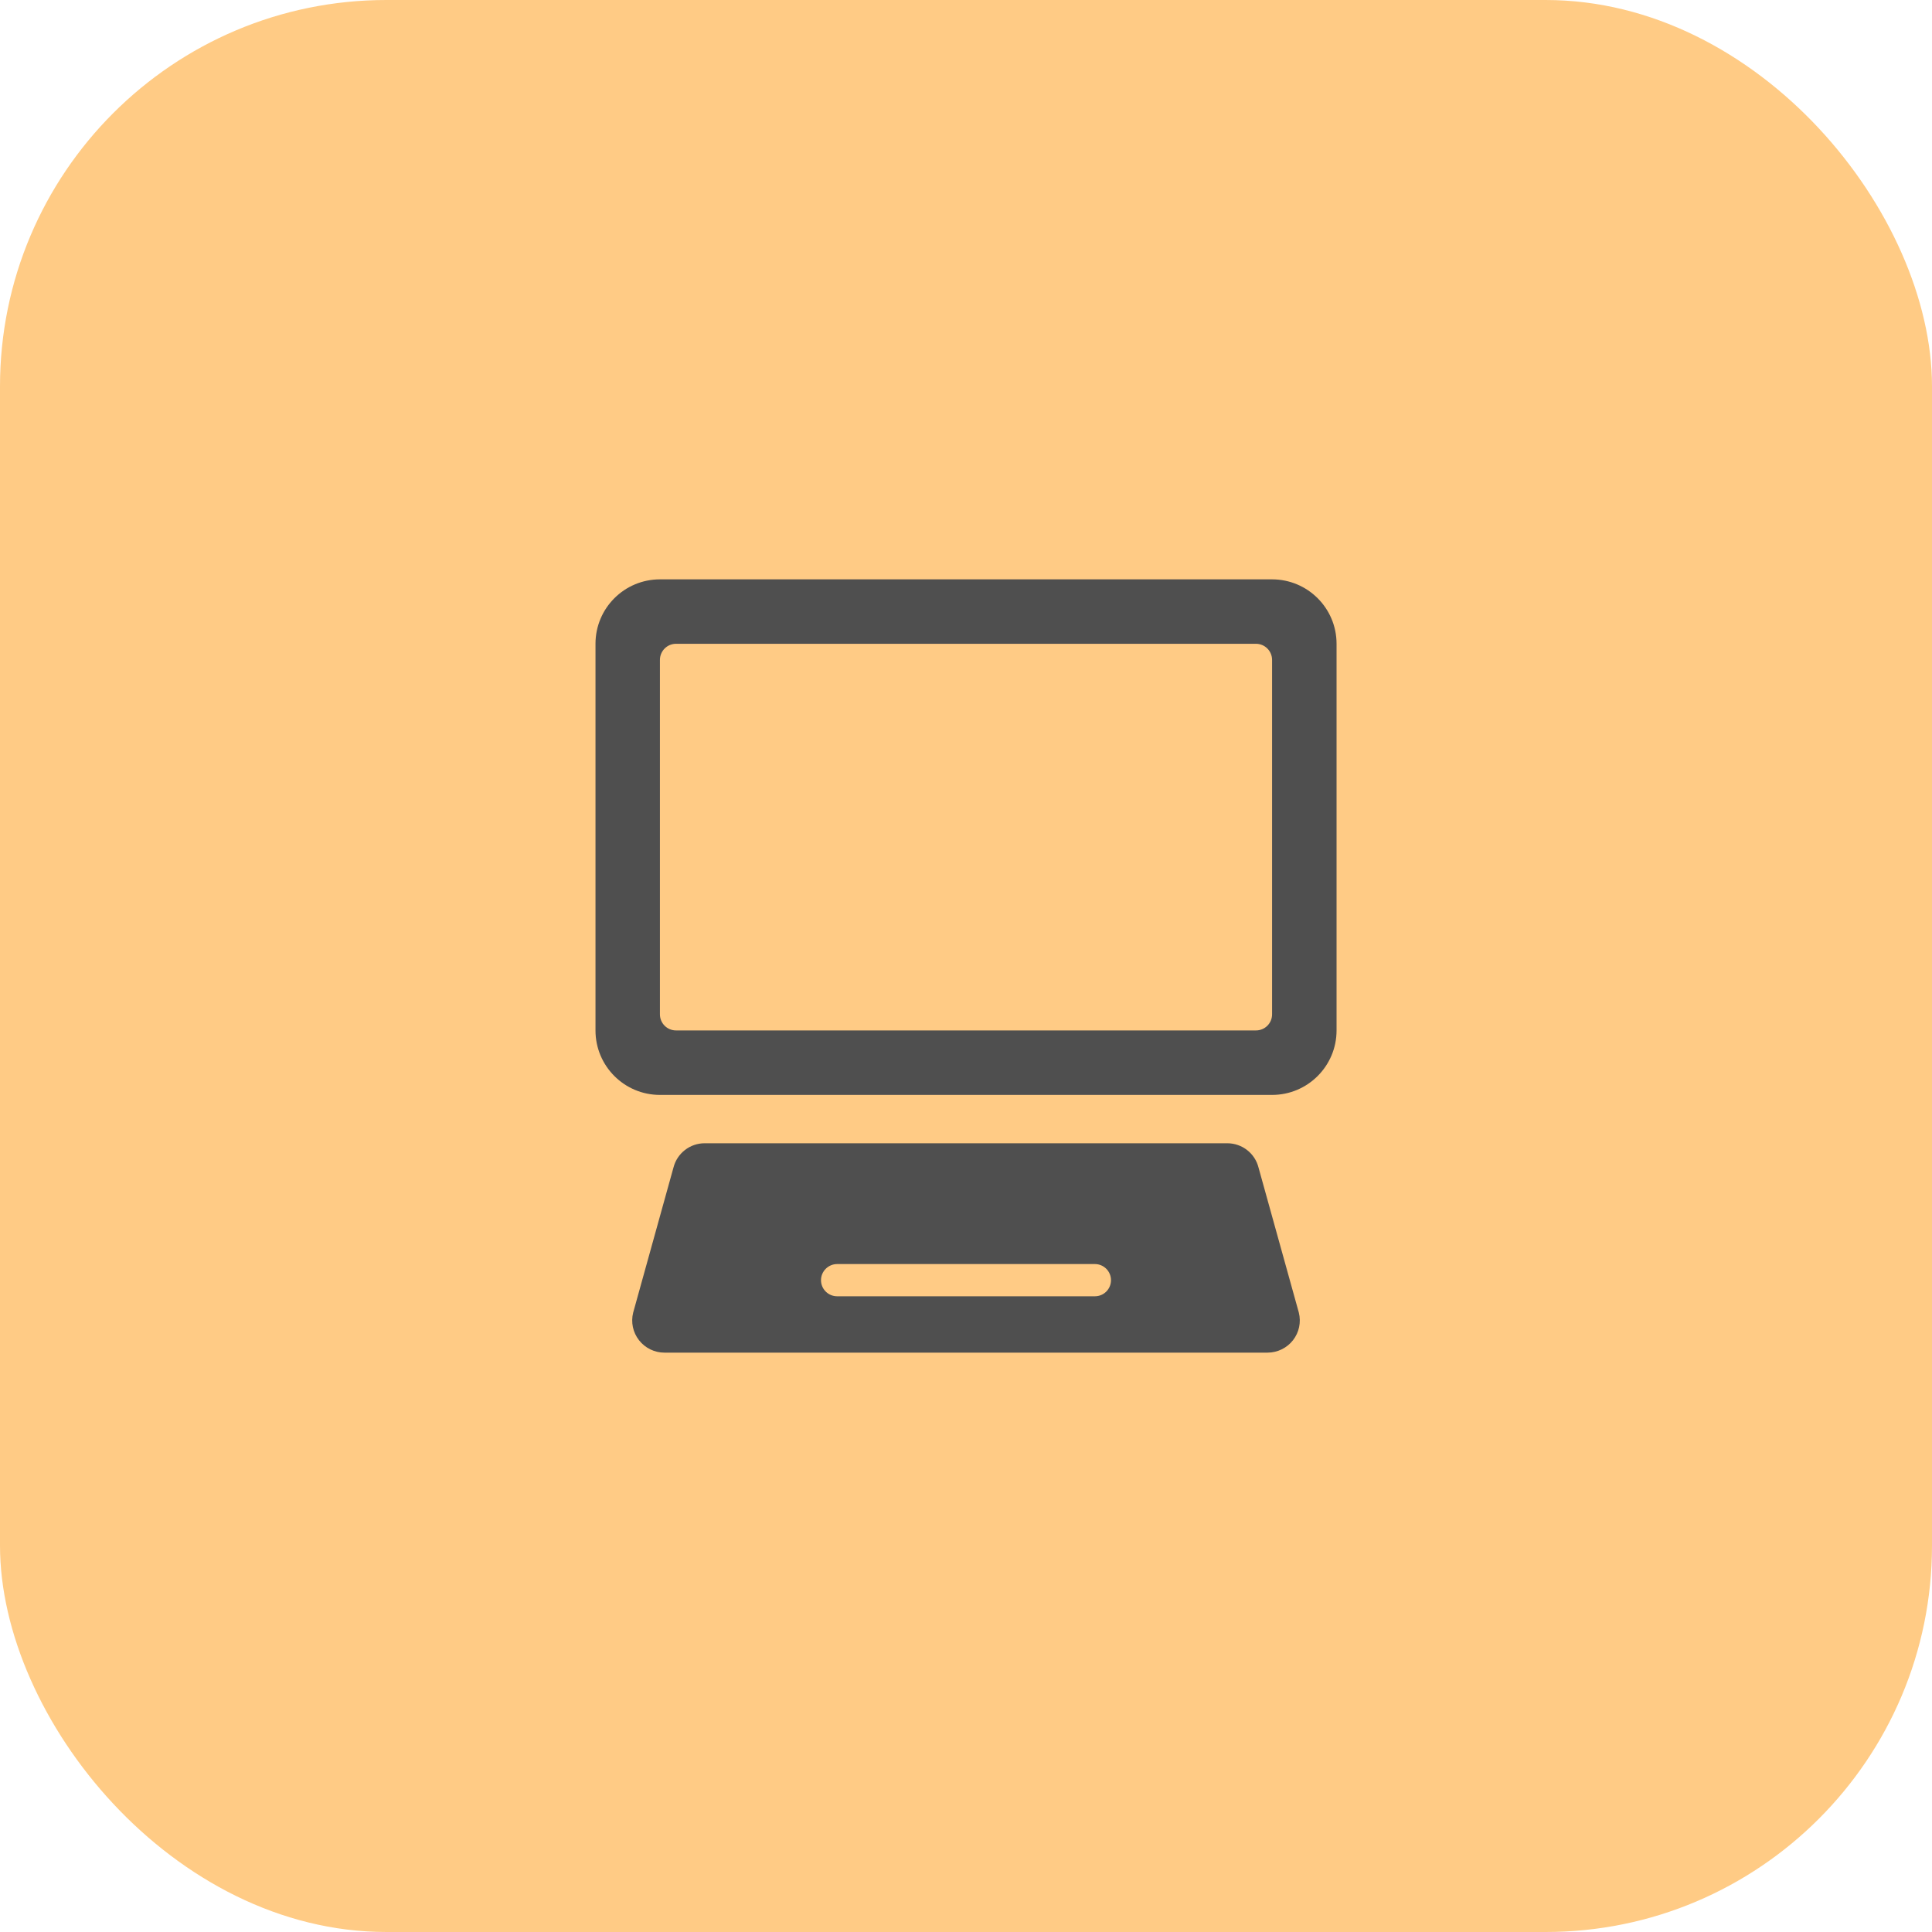
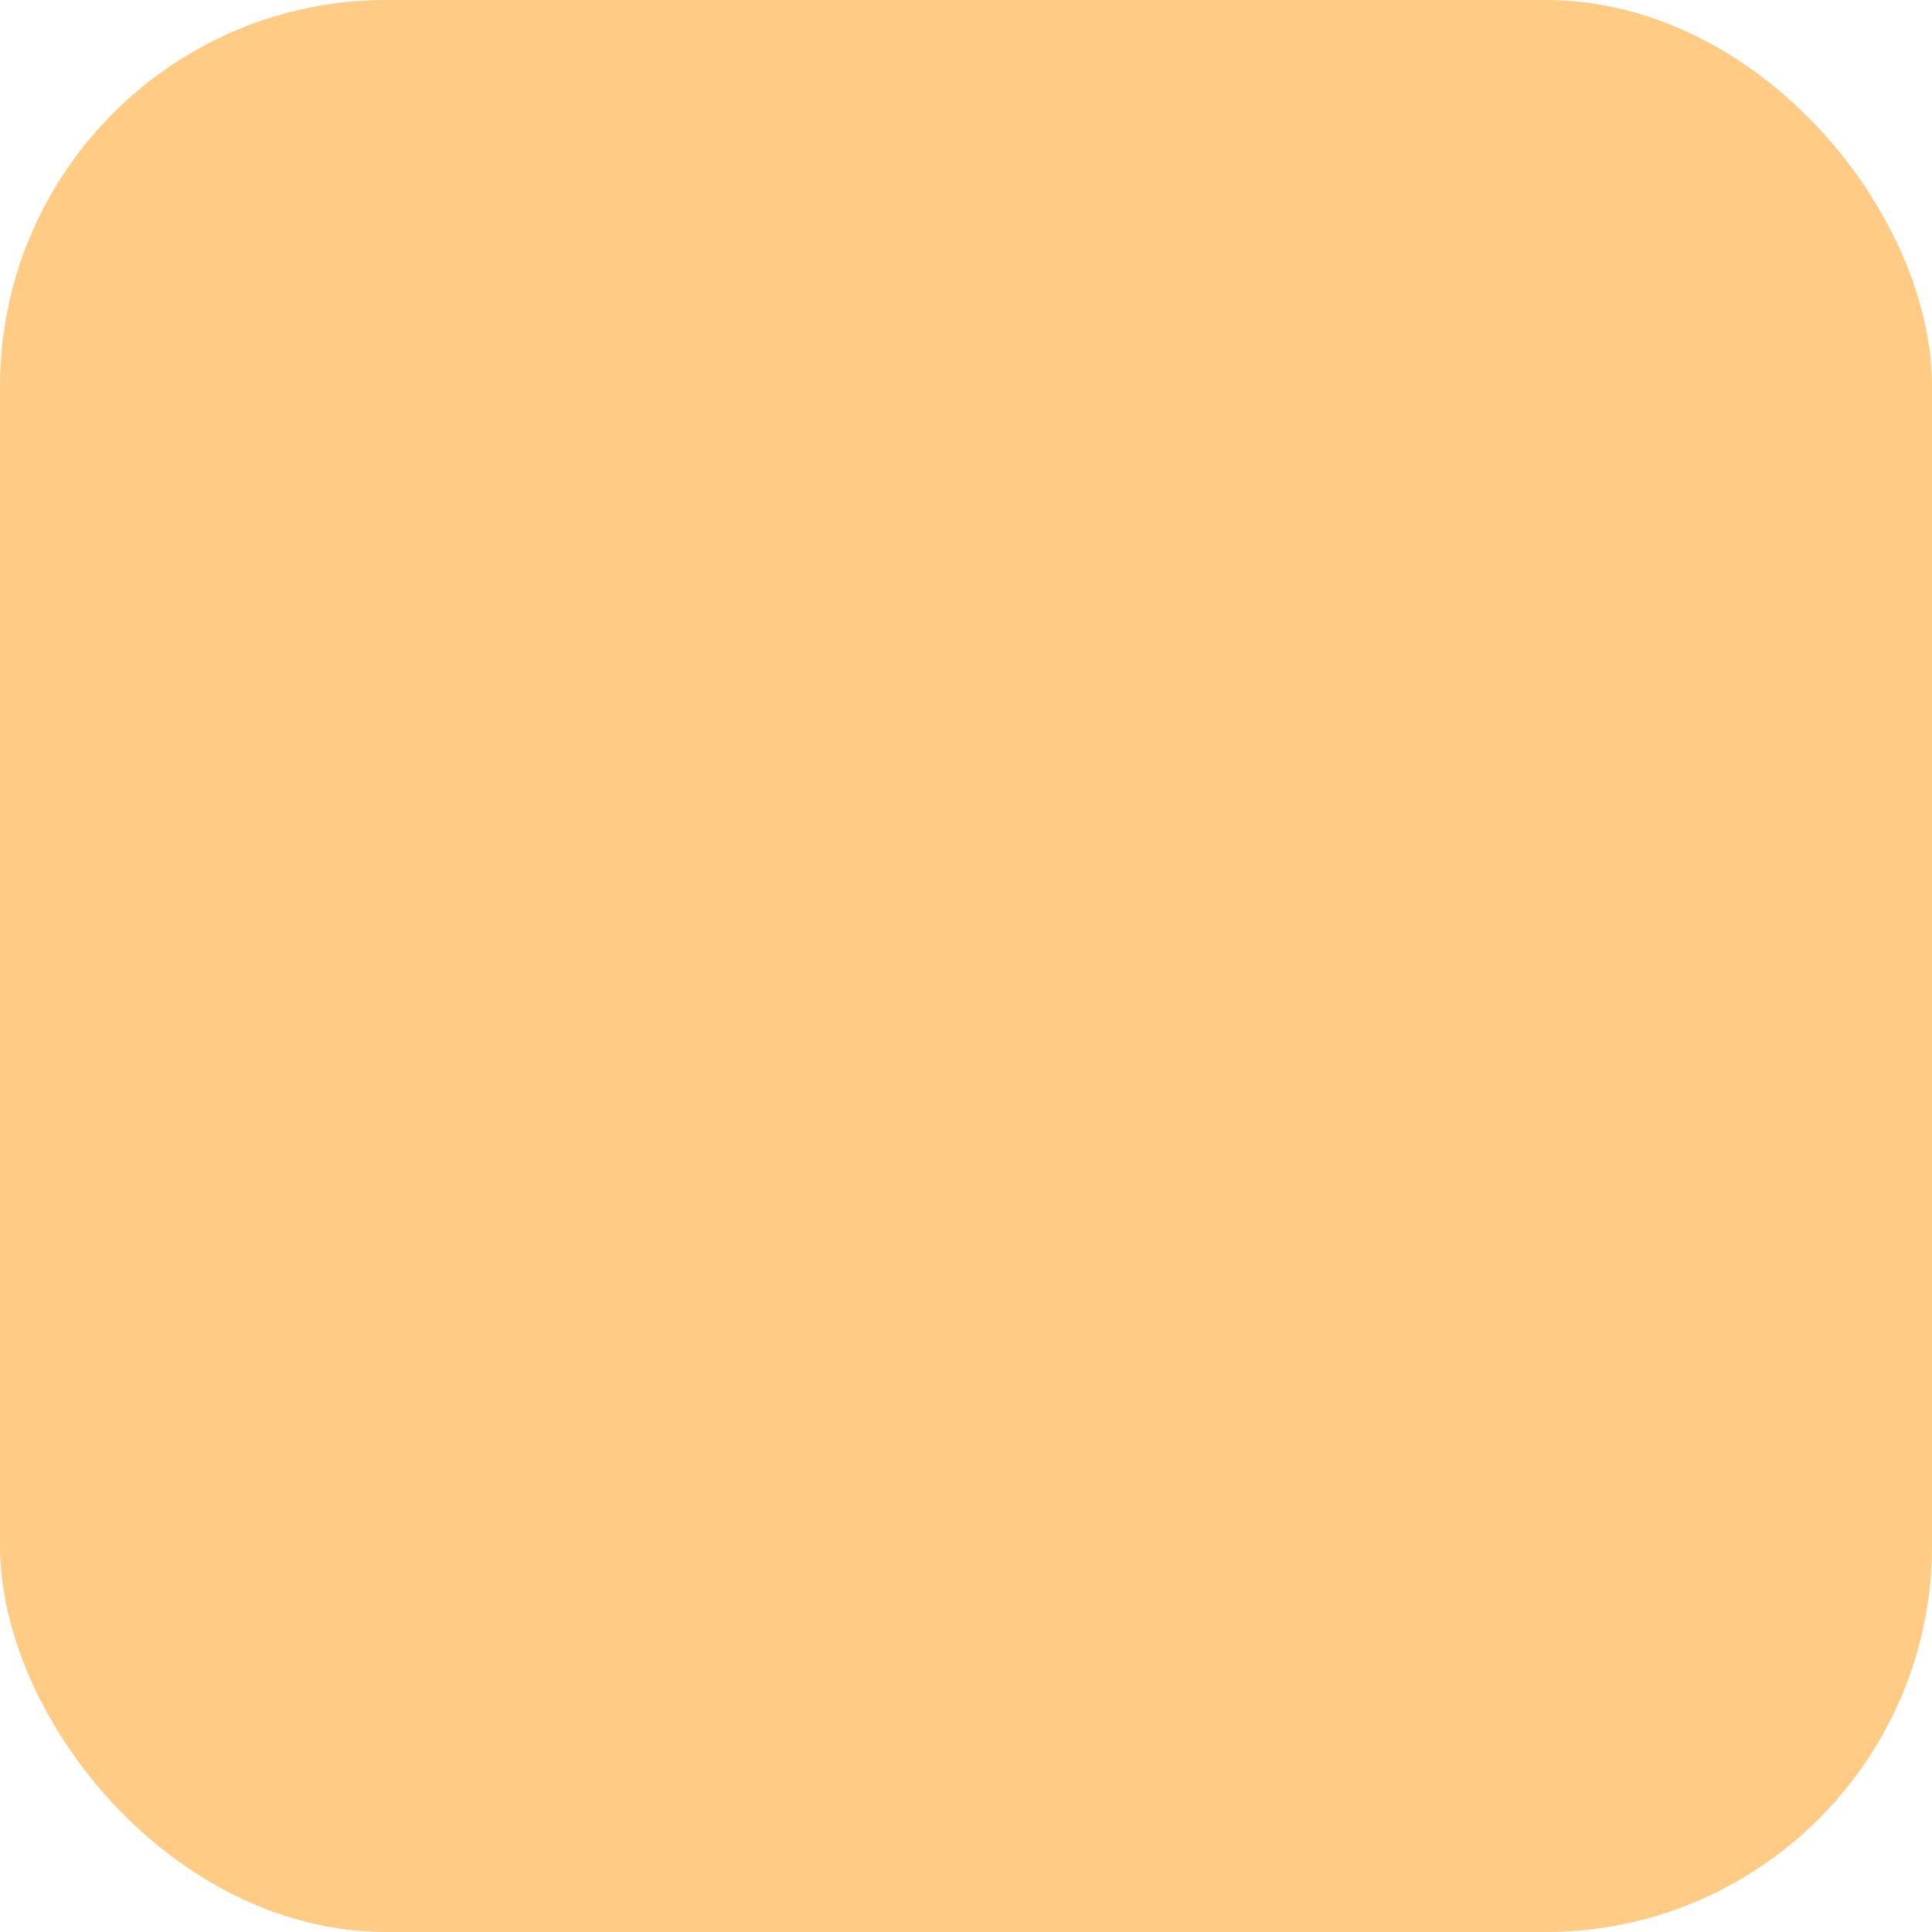
<svg xmlns="http://www.w3.org/2000/svg" width="40" height="40" viewBox="0 0 40 40" fill="none">
  <rect width="40" height="40" rx="8" fill="#FFCB85" />
-   <path fill-rule="evenodd" clip-rule="evenodd" d="M26.337 11.995C27.074 11.995 27.672 12.592 27.672 13.329V21.334C27.672 22.071 27.074 22.669 26.337 22.669H13.663C12.926 22.669 12.329 22.071 12.329 21.334V13.329C12.329 12.592 12.926 11.995 13.663 11.995H26.337ZM26.004 21.334C26.188 21.334 26.337 21.185 26.337 21.001V13.663C26.337 13.479 26.188 13.329 26.004 13.329H13.996C13.812 13.329 13.663 13.479 13.663 13.663V21.001C13.663 21.185 13.812 21.334 13.996 21.334H26.004ZM26.889 27.169L26.057 24.175C25.983 23.878 25.716 23.67 25.41 23.67H14.591C14.287 23.669 14.022 23.874 13.945 24.167L13.109 27.177C13.059 27.377 13.104 27.587 13.231 27.749C13.358 27.911 13.552 28.005 13.757 28.005H26.244C26.449 28.004 26.643 27.91 26.77 27.748C26.896 27.587 26.941 27.376 26.891 27.177L26.889 27.169ZM22.669 26.838C22.853 26.838 23.002 26.689 23.002 26.505C23.002 26.321 22.853 26.171 22.669 26.171H17.332C17.148 26.171 16.998 26.321 16.998 26.505C16.998 26.689 17.148 26.838 17.332 26.838H22.669Z" fill="#4F4F4F" />
  <mask id="mask0_1184_19251" style="mask-type:alpha" maskUnits="userSpaceOnUse" x="12" y="11" width="16" height="18">
-     <path fill-rule="evenodd" clip-rule="evenodd" d="M26.337 11.995C27.074 11.995 27.672 12.592 27.672 13.329V21.334C27.672 22.071 27.074 22.669 26.337 22.669H13.663C12.926 22.669 12.329 22.071 12.329 21.334V13.329C12.329 12.592 12.926 11.995 13.663 11.995H26.337ZM26.004 21.334C26.188 21.334 26.337 21.185 26.337 21.001V13.663C26.337 13.479 26.188 13.329 26.004 13.329H13.996C13.812 13.329 13.663 13.479 13.663 13.663V21.001C13.663 21.185 13.812 21.334 13.996 21.334H26.004ZM26.889 27.169L26.057 24.175C25.983 23.878 25.716 23.67 25.41 23.67H14.591C14.287 23.669 14.022 23.874 13.945 24.167L13.109 27.177C13.059 27.377 13.104 27.587 13.231 27.749C13.358 27.911 13.552 28.005 13.757 28.005H26.244C26.449 28.004 26.643 27.91 26.77 27.748C26.896 27.587 26.941 27.376 26.891 27.177L26.889 27.169ZM22.669 26.838C22.853 26.838 23.002 26.689 23.002 26.505C23.002 26.321 22.853 26.171 22.669 26.171H17.332C17.148 26.171 16.998 26.321 16.998 26.505C16.998 26.689 17.148 26.838 17.332 26.838H22.669Z" fill="white" />
-   </mask>
+     </mask>
  <g mask="url(#mask0_1184_19251)">
</g>
</svg>